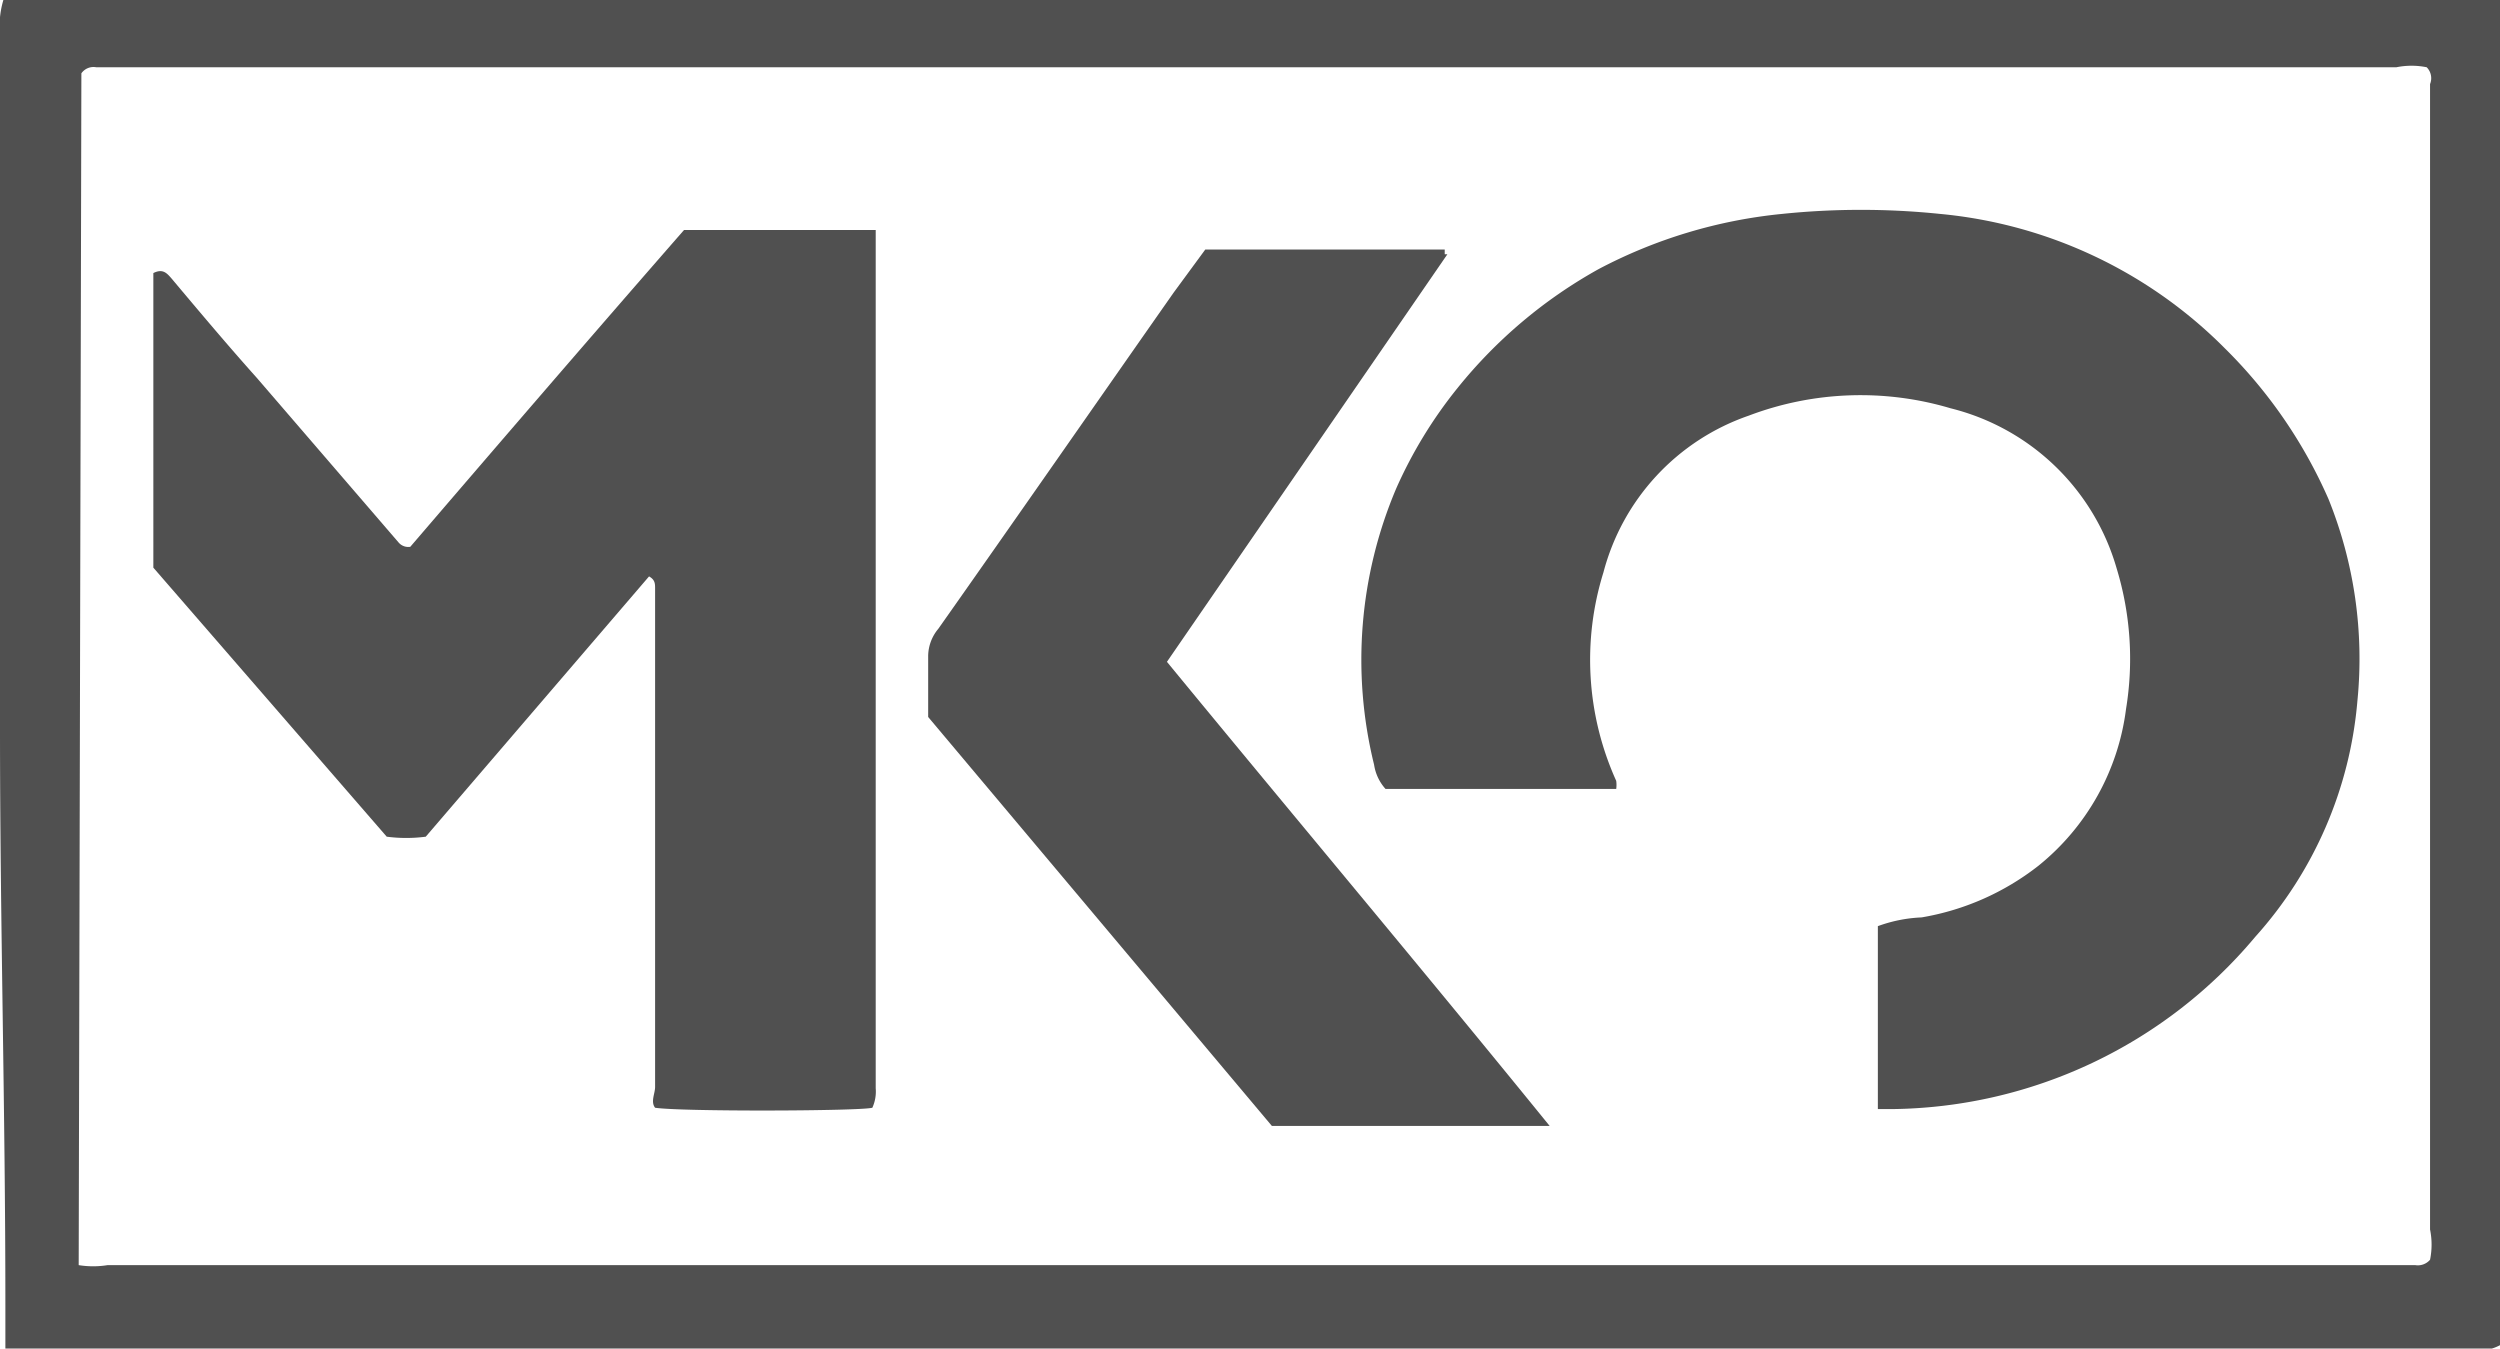
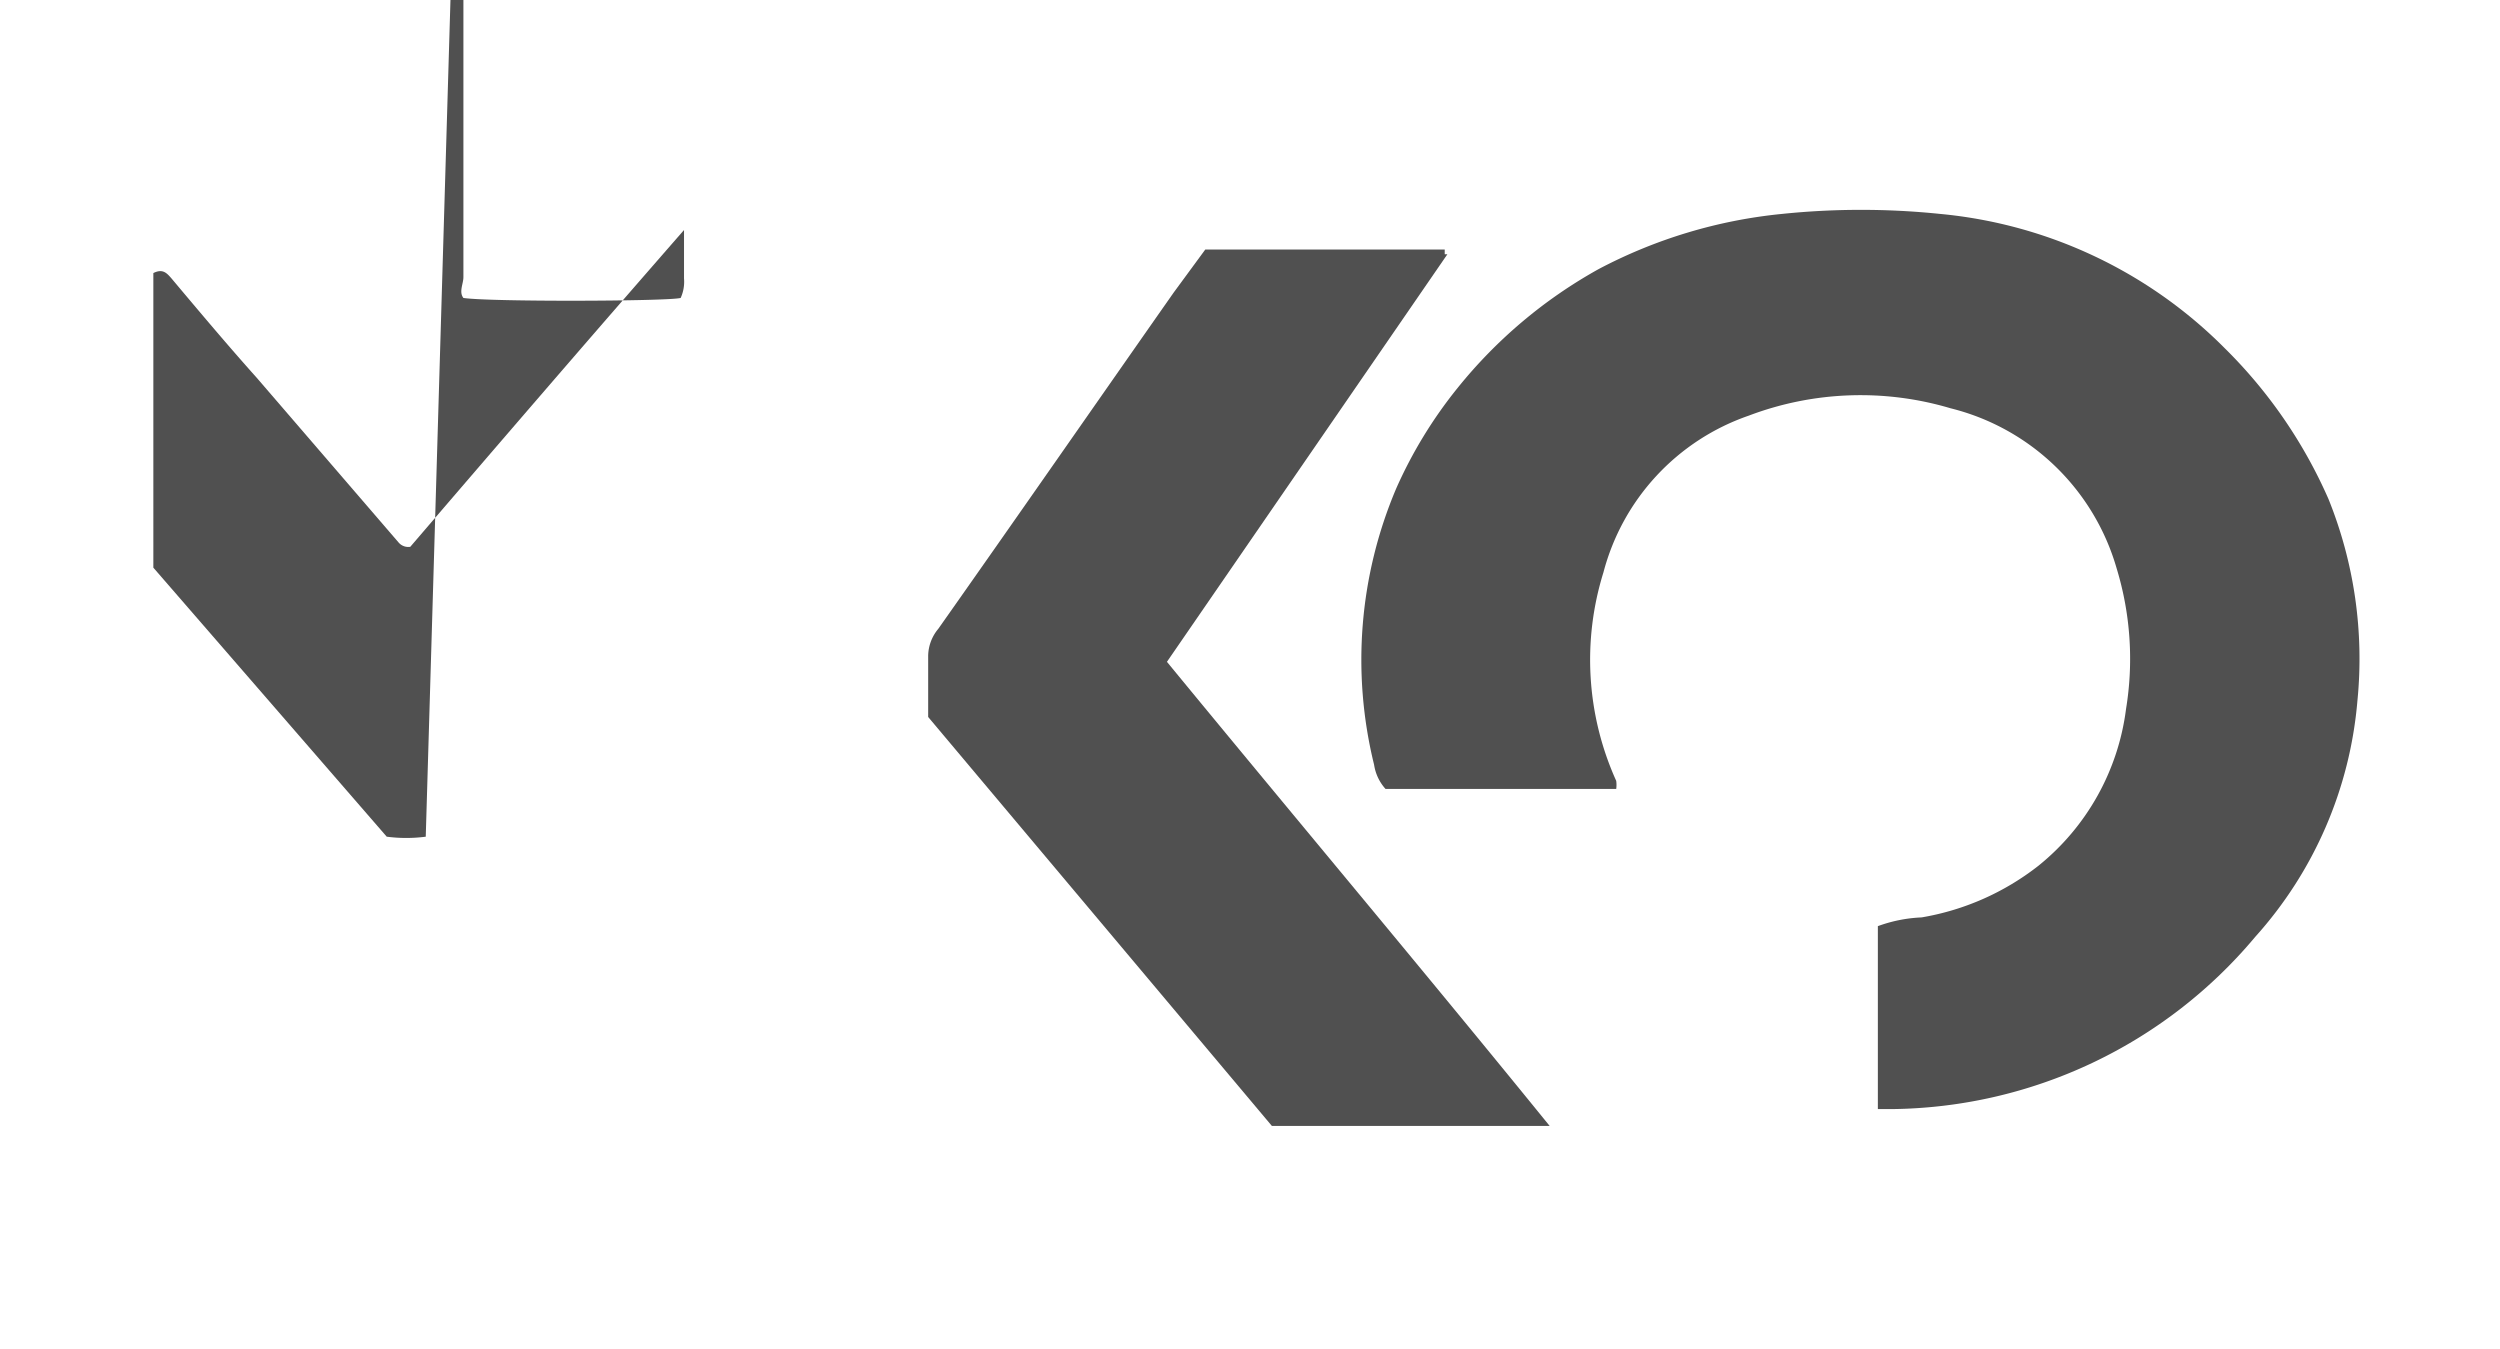
<svg xmlns="http://www.w3.org/2000/svg" viewBox="0 0 37.17 20.05">
  <defs>
    <style>.a{fill:#505050;}</style>
  </defs>
  <title>Zasób 1</title>
-   <path class="a" d="M37.17,20a.64.64,0,0,1-.4.07H36c-11.37,0-22.73,0-34.1,0H.57c-.17,0-.34,0-.49,0,0-.57,0-.51,0-.66,0-2.94-.08-5.68-.08-8.61C0,7.34,0,3.94,0,.53A1.39,1.39,0,0,1,.05,0H37.17m-36,18.81a1.35,1.35,0,0,0,.43,0H35.91a.24.24,0,0,0,.22-.08,1.13,1.13,0,0,0,0-.45V1.25A.23.23,0,0,0,36.08,1a1.13,1.13,0,0,0-.45,0H1.43a.22.22,0,0,0-.22.09Z" />
  <path class="a" d="M27.92,16.48V13.77a2.15,2.15,0,0,1,.65-.13,3.86,3.86,0,0,0,1.74-.77,3.57,3.57,0,0,0,1.3-2.33,4.61,4.61,0,0,0-.14-2.09A3.43,3.43,0,0,0,29,6.07a4.69,4.69,0,0,0-3,.11,3.37,3.37,0,0,0-2.16,2.33,4.37,4.37,0,0,0,.19,3.1.45.45,0,0,1,0,.12c-1.15,0-2.31,0-3.43,0a.69.69,0,0,1-.17-.36,6.52,6.52,0,0,1,.33-4.11,6.69,6.69,0,0,1,.91-1.49A7.14,7.14,0,0,1,23.77,4a7.39,7.39,0,0,1,2.73-.82,11.44,11.44,0,0,1,2.34,0,6.87,6.87,0,0,1,4.24,2,7.22,7.22,0,0,1,1.54,2.24,6.34,6.34,0,0,1,.43,3,6,6,0,0,1-1.52,3.51,7.14,7.14,0,0,1-5.41,2.56h-.2" />
-   <path class="a" d="M6.33,12.44a2.25,2.25,0,0,1-.58,0l-3.47-4V4.06c.14-.07.2,0,.27.08.42.5.84,1,1.27,1.48L5.93,8.07a.19.19,0,0,0,.17.06C7.43,6.58,8.79,5,10.17,3.42c.94,0,1.88,0,2.85,0,0,.34,0,.63,0,.92,0,3.71,0,7.41,0,11.12v.72a.58.58,0,0,1-.05.29c-.19.05-2.83.06-3.23,0-.07-.09,0-.21,0-.31q0-3.7,0-7.41c0-.07,0-.13-.09-.18L6.33,12.44" />
+   <path class="a" d="M6.33,12.44a2.25,2.25,0,0,1-.58,0l-3.47-4V4.06c.14-.07.2,0,.27.08.42.5.84,1,1.27,1.48L5.93,8.07a.19.19,0,0,0,.17.06C7.43,6.58,8.79,5,10.17,3.42v.72a.58.58,0,0,1-.05.29c-.19.05-2.83.06-3.23,0-.07-.09,0-.21,0-.31q0-3.7,0-7.41c0-.07,0-.13-.09-.18L6.33,12.44" />
  <path class="a" d="M21.52,3.78,17.35,9.84c1.89,2.3,3.79,4.56,5.69,6.9H18.91L13.8,10.66c0-.32,0-.62,0-.91a.64.64,0,0,1,.15-.4c1.17-1.66,2.33-3.33,3.5-5l.47-.64h3.56l0,.07" />
</svg>